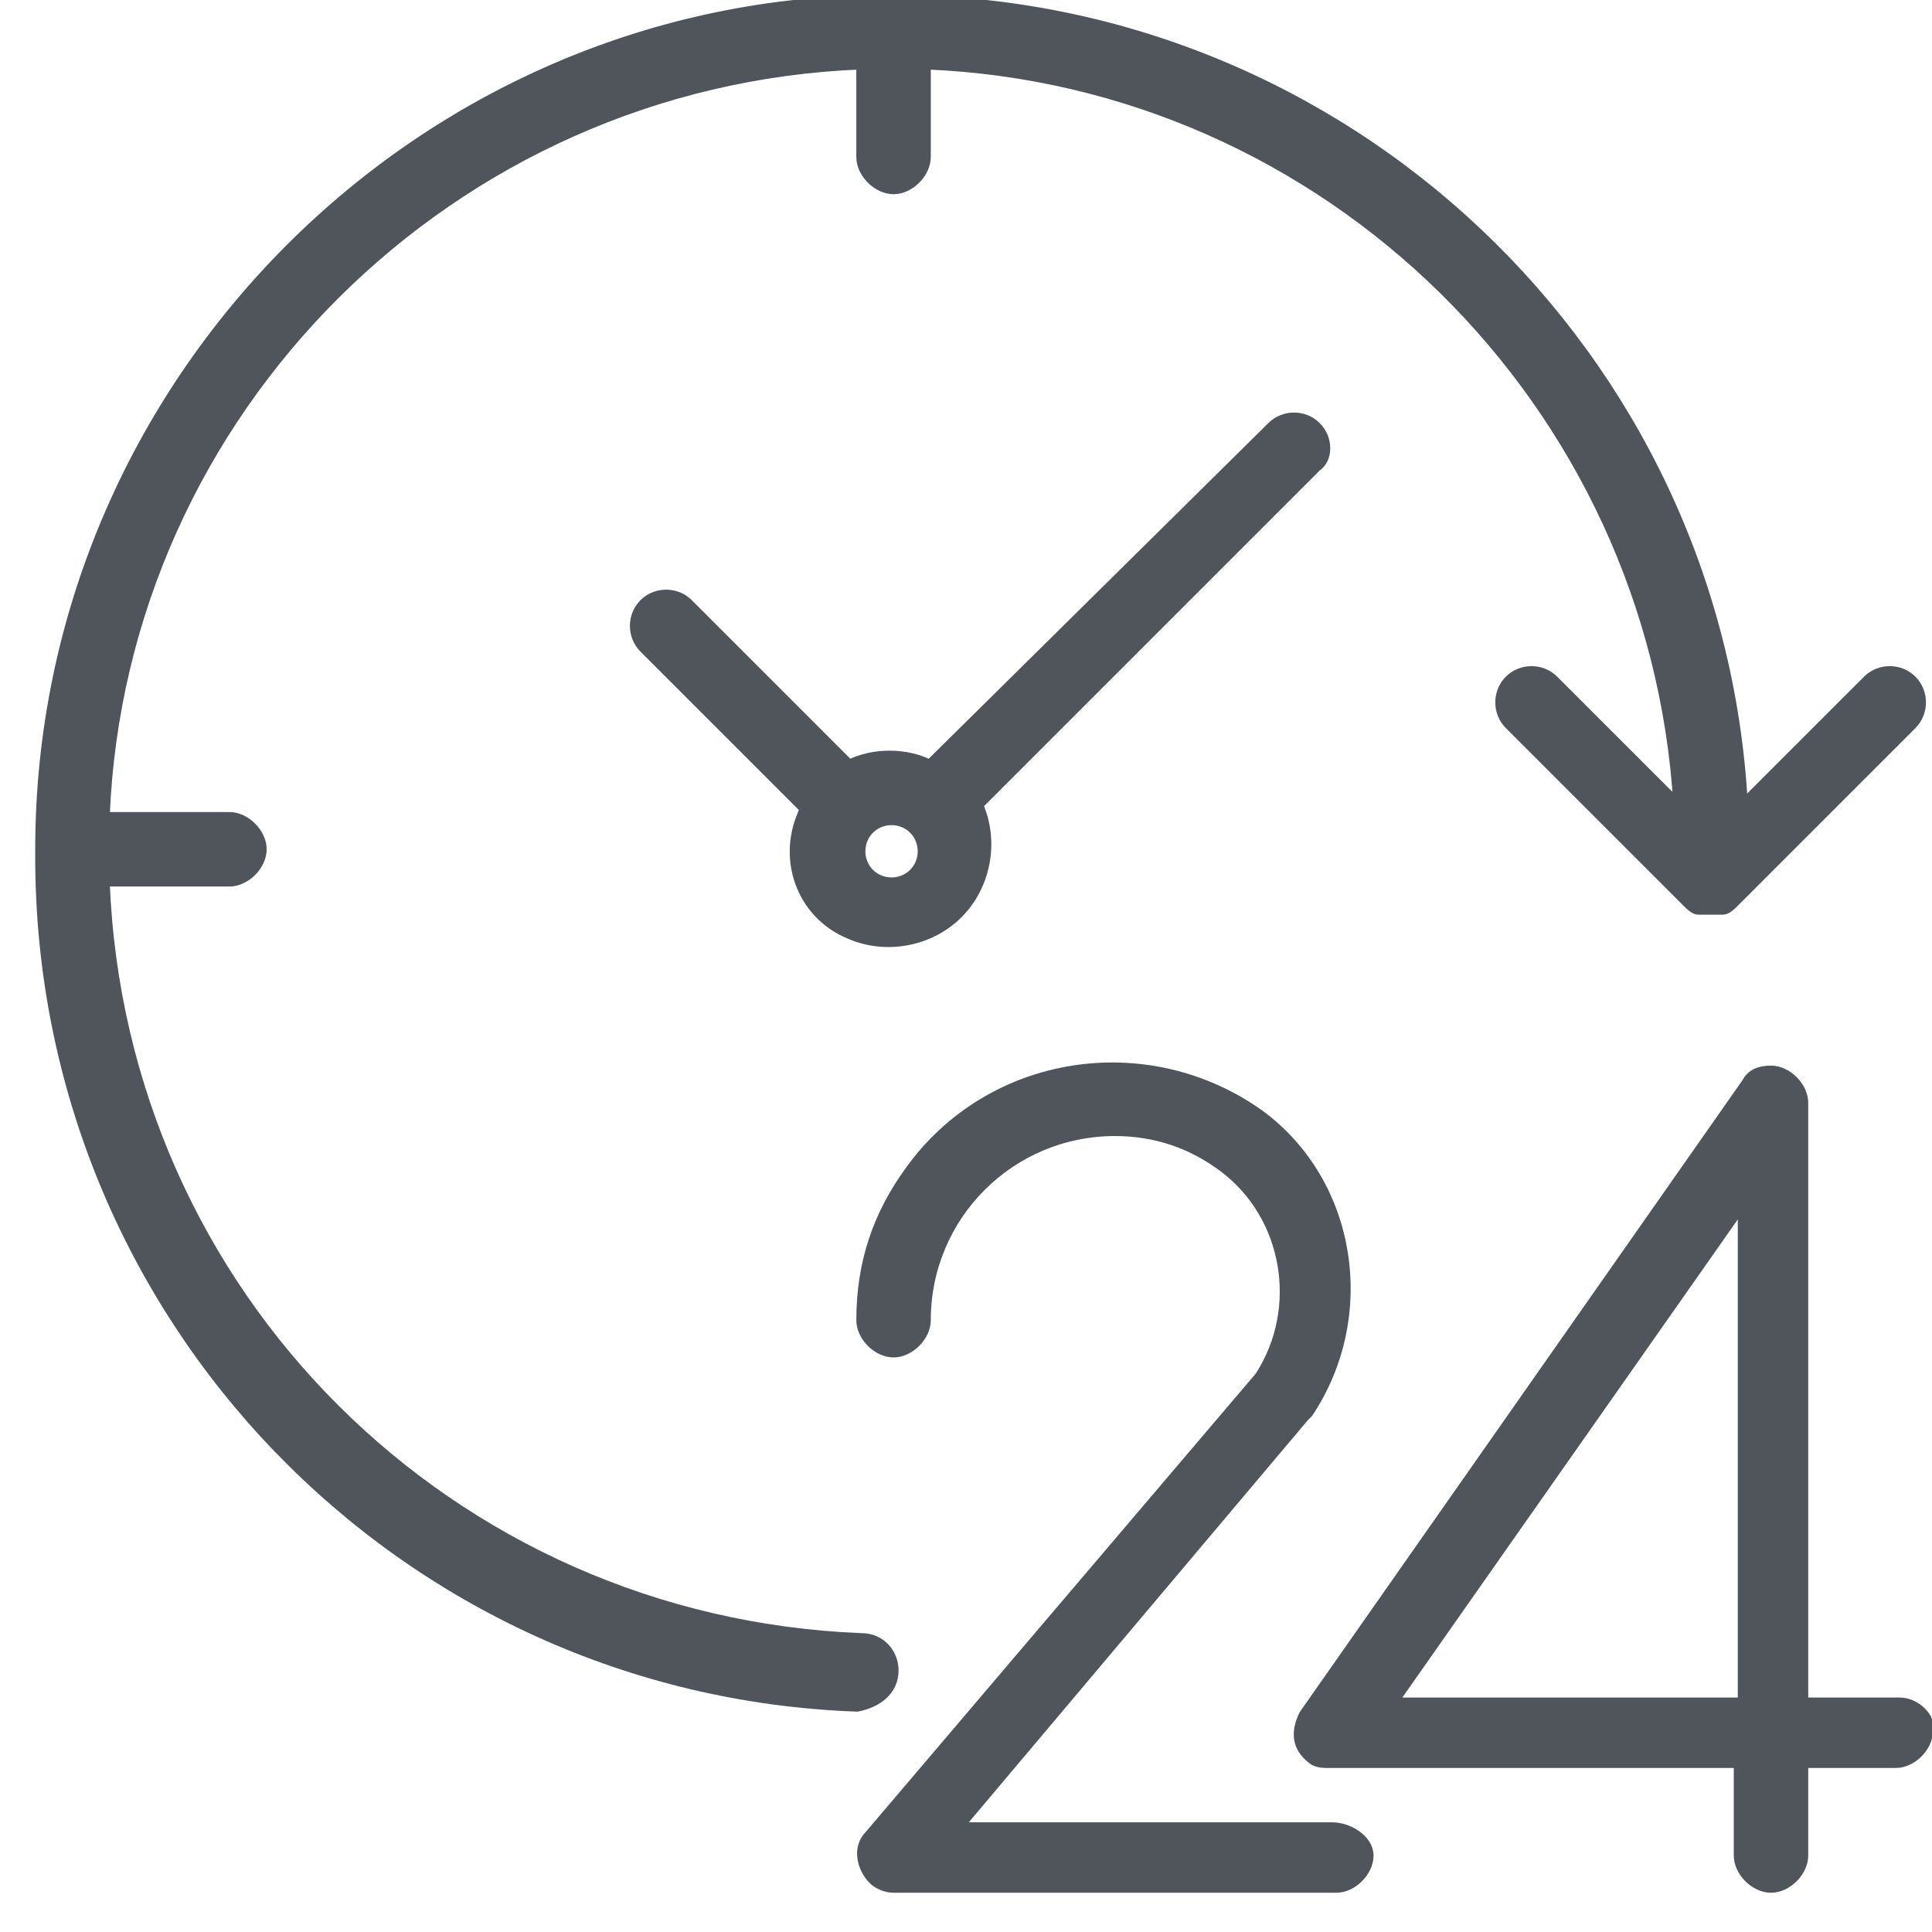
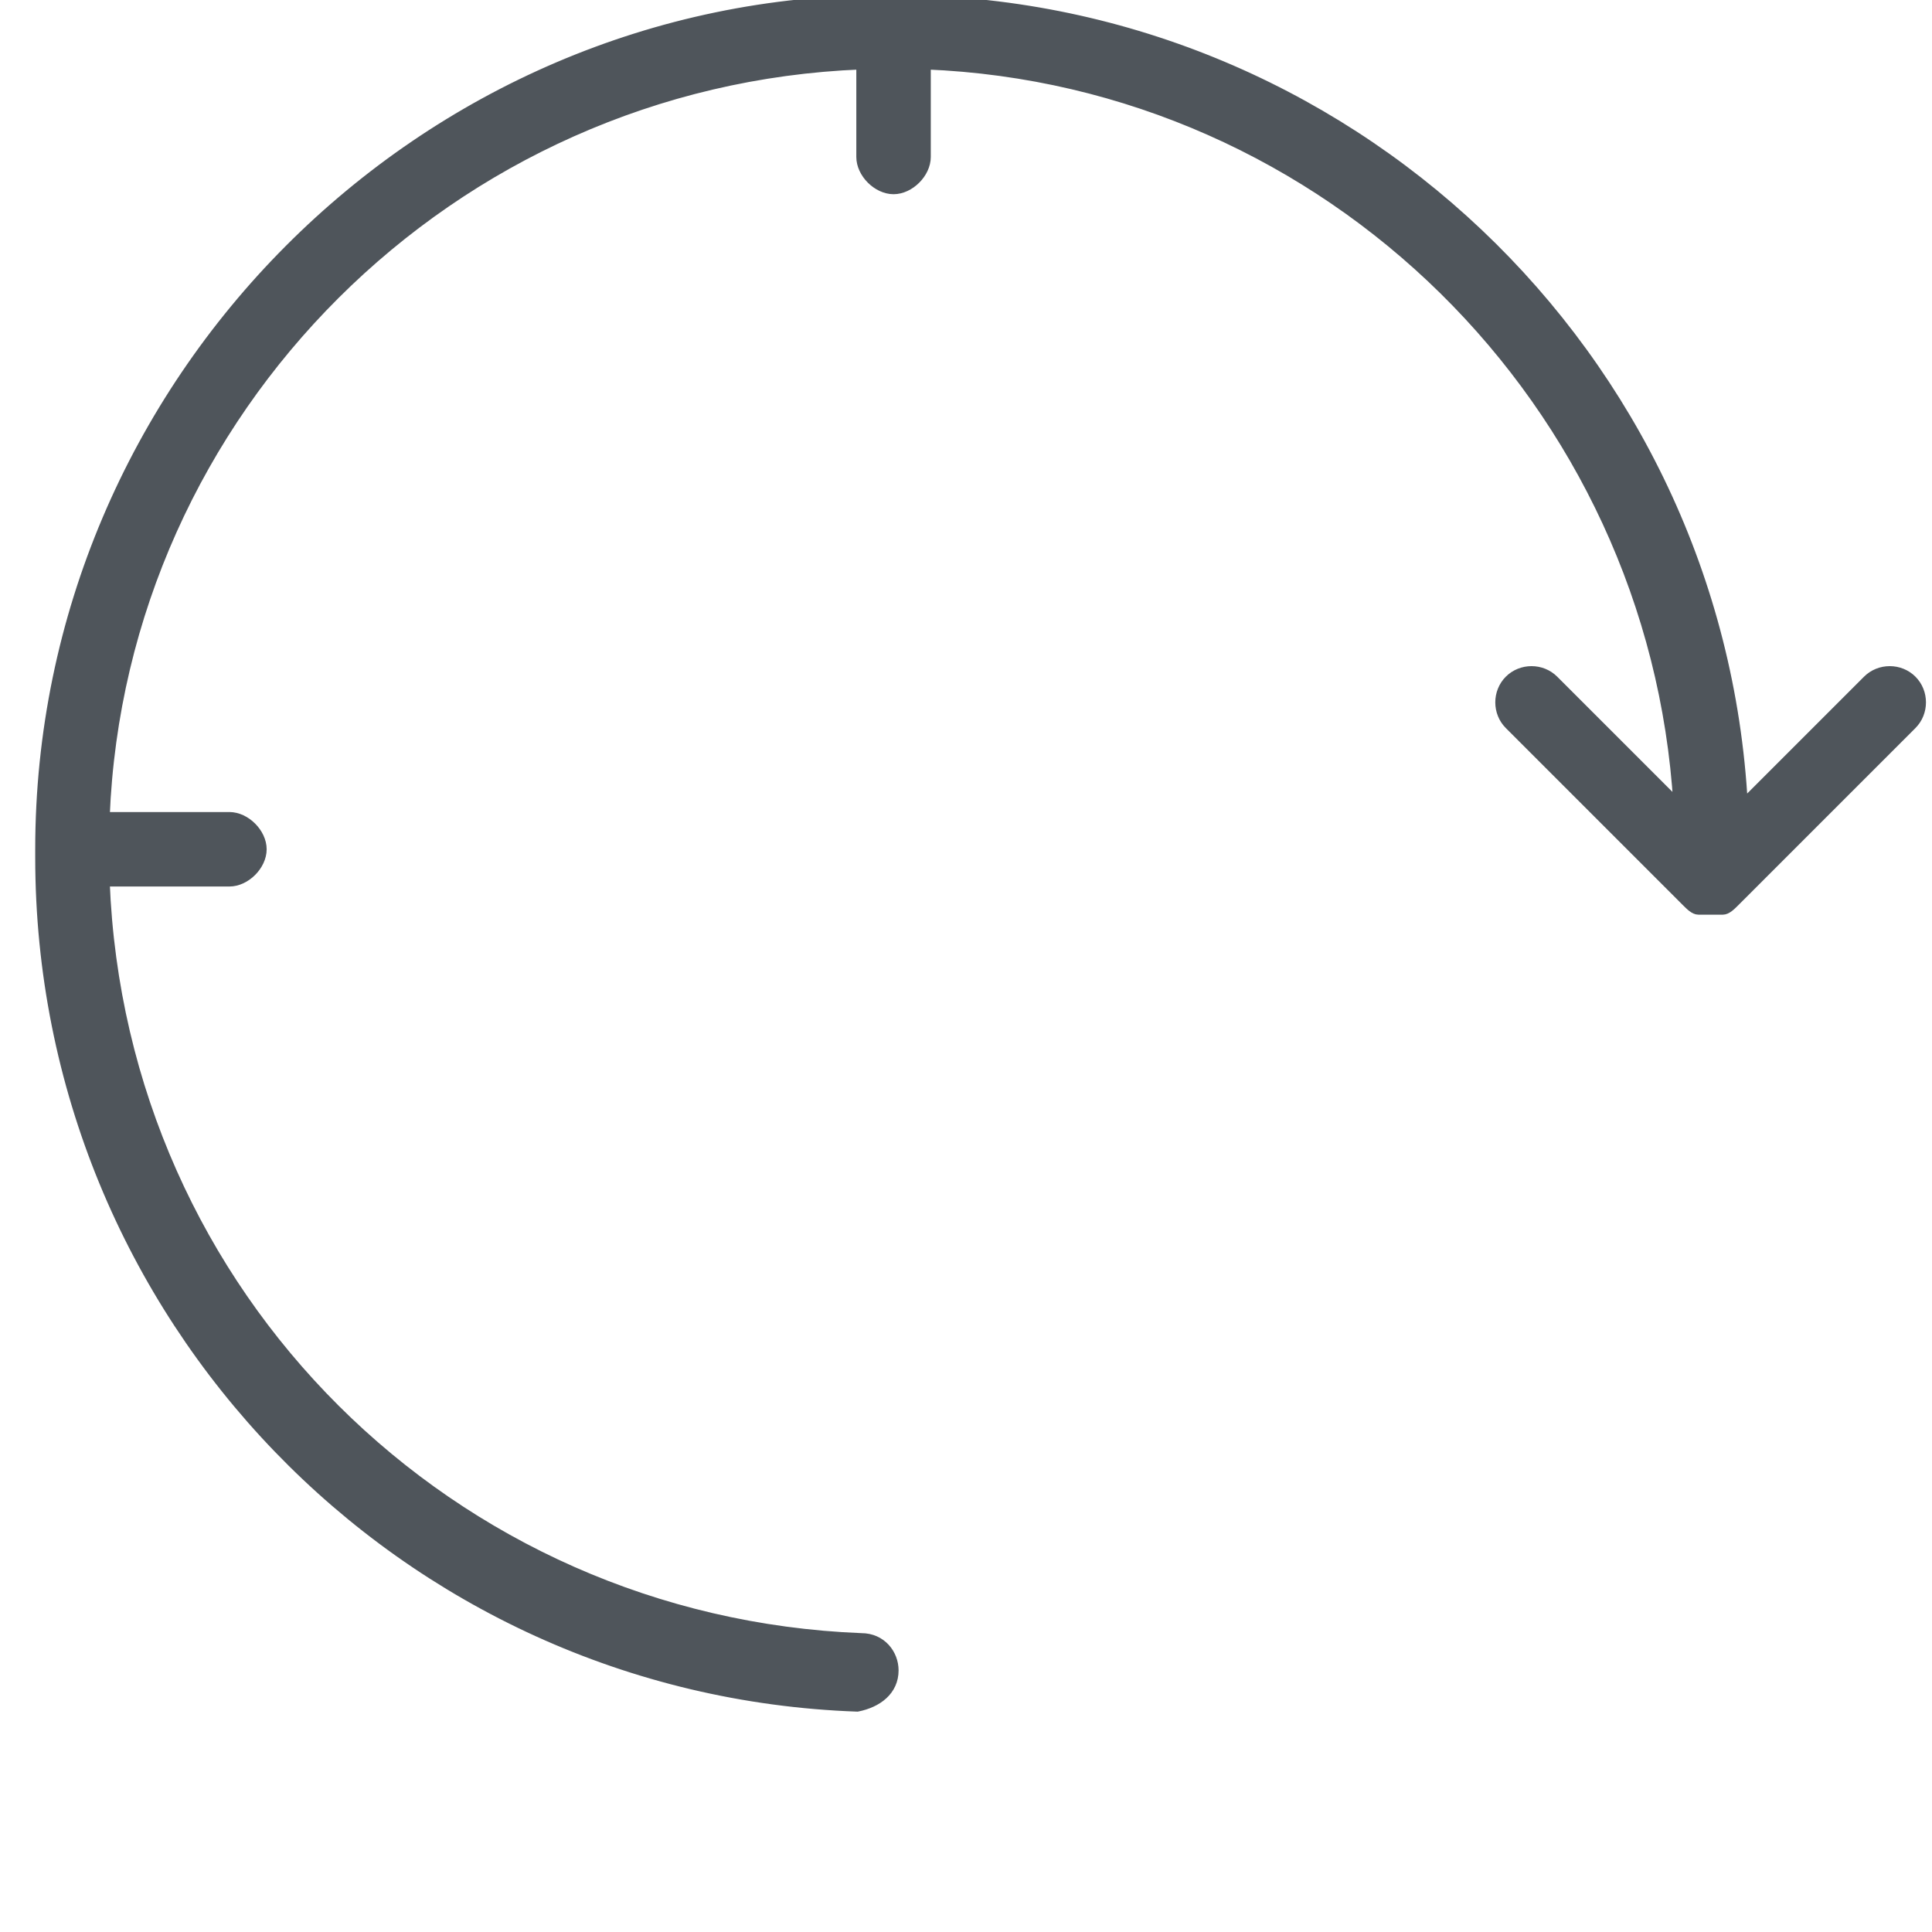
<svg xmlns="http://www.w3.org/2000/svg" version="1.1" id="Слой_1" x="0px" y="0px" width="48px" height="48px" viewBox="0 0 48 48" style="enable-background:new 0 0 48 48;" xml:space="preserve">
  <style type="text/css">
	.st0{fill:#4F555B;stroke:#4F555B;stroke-width:0.25;stroke-miterlimit:10;}
</style>
  <g>
    <g>
      <g>
-         <path class="st0" d="M47.2,42.3h-2.4V27.4c0-0.4-0.4-0.8-0.8-0.8c-0.3,0-0.5,0.1-0.6,0.3l-11,15.7c-0.2,0.4-0.2,0.8,0.2,1.1     c0.1,0.1,0.3,0.1,0.4,0.1h10.2v2.3c0,0.4,0.4,0.8,0.8,0.8c0.4,0,0.8-0.4,0.8-0.8v-2.3h2.3c0.4,0,0.8-0.4,0.8-0.8     C48,42.7,47.6,42.3,47.2,42.3z M43.3,42.3h-8.7l8.7-12.4V42.3z" />
-         <path class="st0" d="M33.1,45.4h-9.3l8.6-10.2c0,0,0,0,0.1-0.1c1.6-2.4,1.1-5.7-1.2-7.4c-2.8-2-6.7-1.4-8.7,1.4     c-0.8,1.1-1.2,2.3-1.2,3.7c0,0.4,0.4,0.8,0.8,0.8s0.8-0.4,0.8-0.8c0-2.6,2.1-4.7,4.7-4.7c1,0,1.9,0.3,2.7,0.9     c1.6,1.2,2,3.5,0.9,5.2l-9.7,11.4c-0.3,0.3-0.2,0.8,0.1,1.1c0.1,0.1,0.3,0.2,0.5,0.2h11c0.4,0,0.8-0.4,0.8-0.8     S33.5,45.4,33.1,45.4z" />
        <path class="st0" d="M22.2,41.5c0-0.4-0.3-0.8-0.8-0.8c0,0,0,0,0,0C11.2,40.3,3,32.2,2.6,21.9h3.1c0.4,0,0.8-0.4,0.8-0.8     c0-0.4-0.4-0.8-0.8-0.8H2.6C3,10.2,11.2,2,21.4,1.6v2.3c0,0.4,0.4,0.8,0.8,0.8s0.8-0.4,0.8-0.8V1.6C33,2,41.1,10,41.7,20     l-3.1-3.1c-0.3-0.3-0.8-0.3-1.1,0c-0.3,0.3-0.3,0.8,0,1.1l4.4,4.4c0.1,0.1,0.2,0.2,0.3,0.2c0,0,0.1,0,0.1,0c0.1,0,0.1,0,0.2,0     c0,0,0,0,0,0s0,0,0,0c0.1,0,0.1,0,0.2,0c0,0,0.1,0,0.1,0c0.1,0,0.2-0.1,0.3-0.2l4.4-4.4c0.3-0.3,0.3-0.8,0-1.1     c-0.3-0.3-0.8-0.3-1.1,0l-3.1,3.1C42.7,8.8,33.4,0,22.2,0c0,0,0,0-0.1,0s0,0-0.1,0C10.5,0,1,9.5,1,21.1c0,0,0,0,0,0.1     c0,0,0,0,0,0.1c0,11.4,9,20.7,20.3,21.1h0C21.8,42.3,22.2,42,22.2,41.5z" />
-         <path class="st0" d="M32.7,10.6c-0.3-0.3-0.8-0.3-1.1,0L23.1,19c-0.6-0.3-1.4-0.3-2,0l-4-4c-0.3-0.3-0.8-0.3-1.1,0     c-0.3,0.3-0.3,0.8,0,1.1l4,4c-0.6,1.2-0.1,2.6,1.1,3.1c0.9,0.4,2,0.2,2.7-0.5c0.7-0.7,0.9-1.8,0.5-2.7l8.4-8.4     C33,11.4,33,10.9,32.7,10.6z M22.7,21.7C22.7,21.7,22.7,21.7,22.7,21.7c-0.3,0.3-0.8,0.3-1.1,0c-0.3-0.3-0.3-0.8,0-1.1     c0.3-0.3,0.8-0.3,1.1,0C23,20.9,23,21.4,22.7,21.7z" />
      </g>
    </g>
  </g>
</svg>